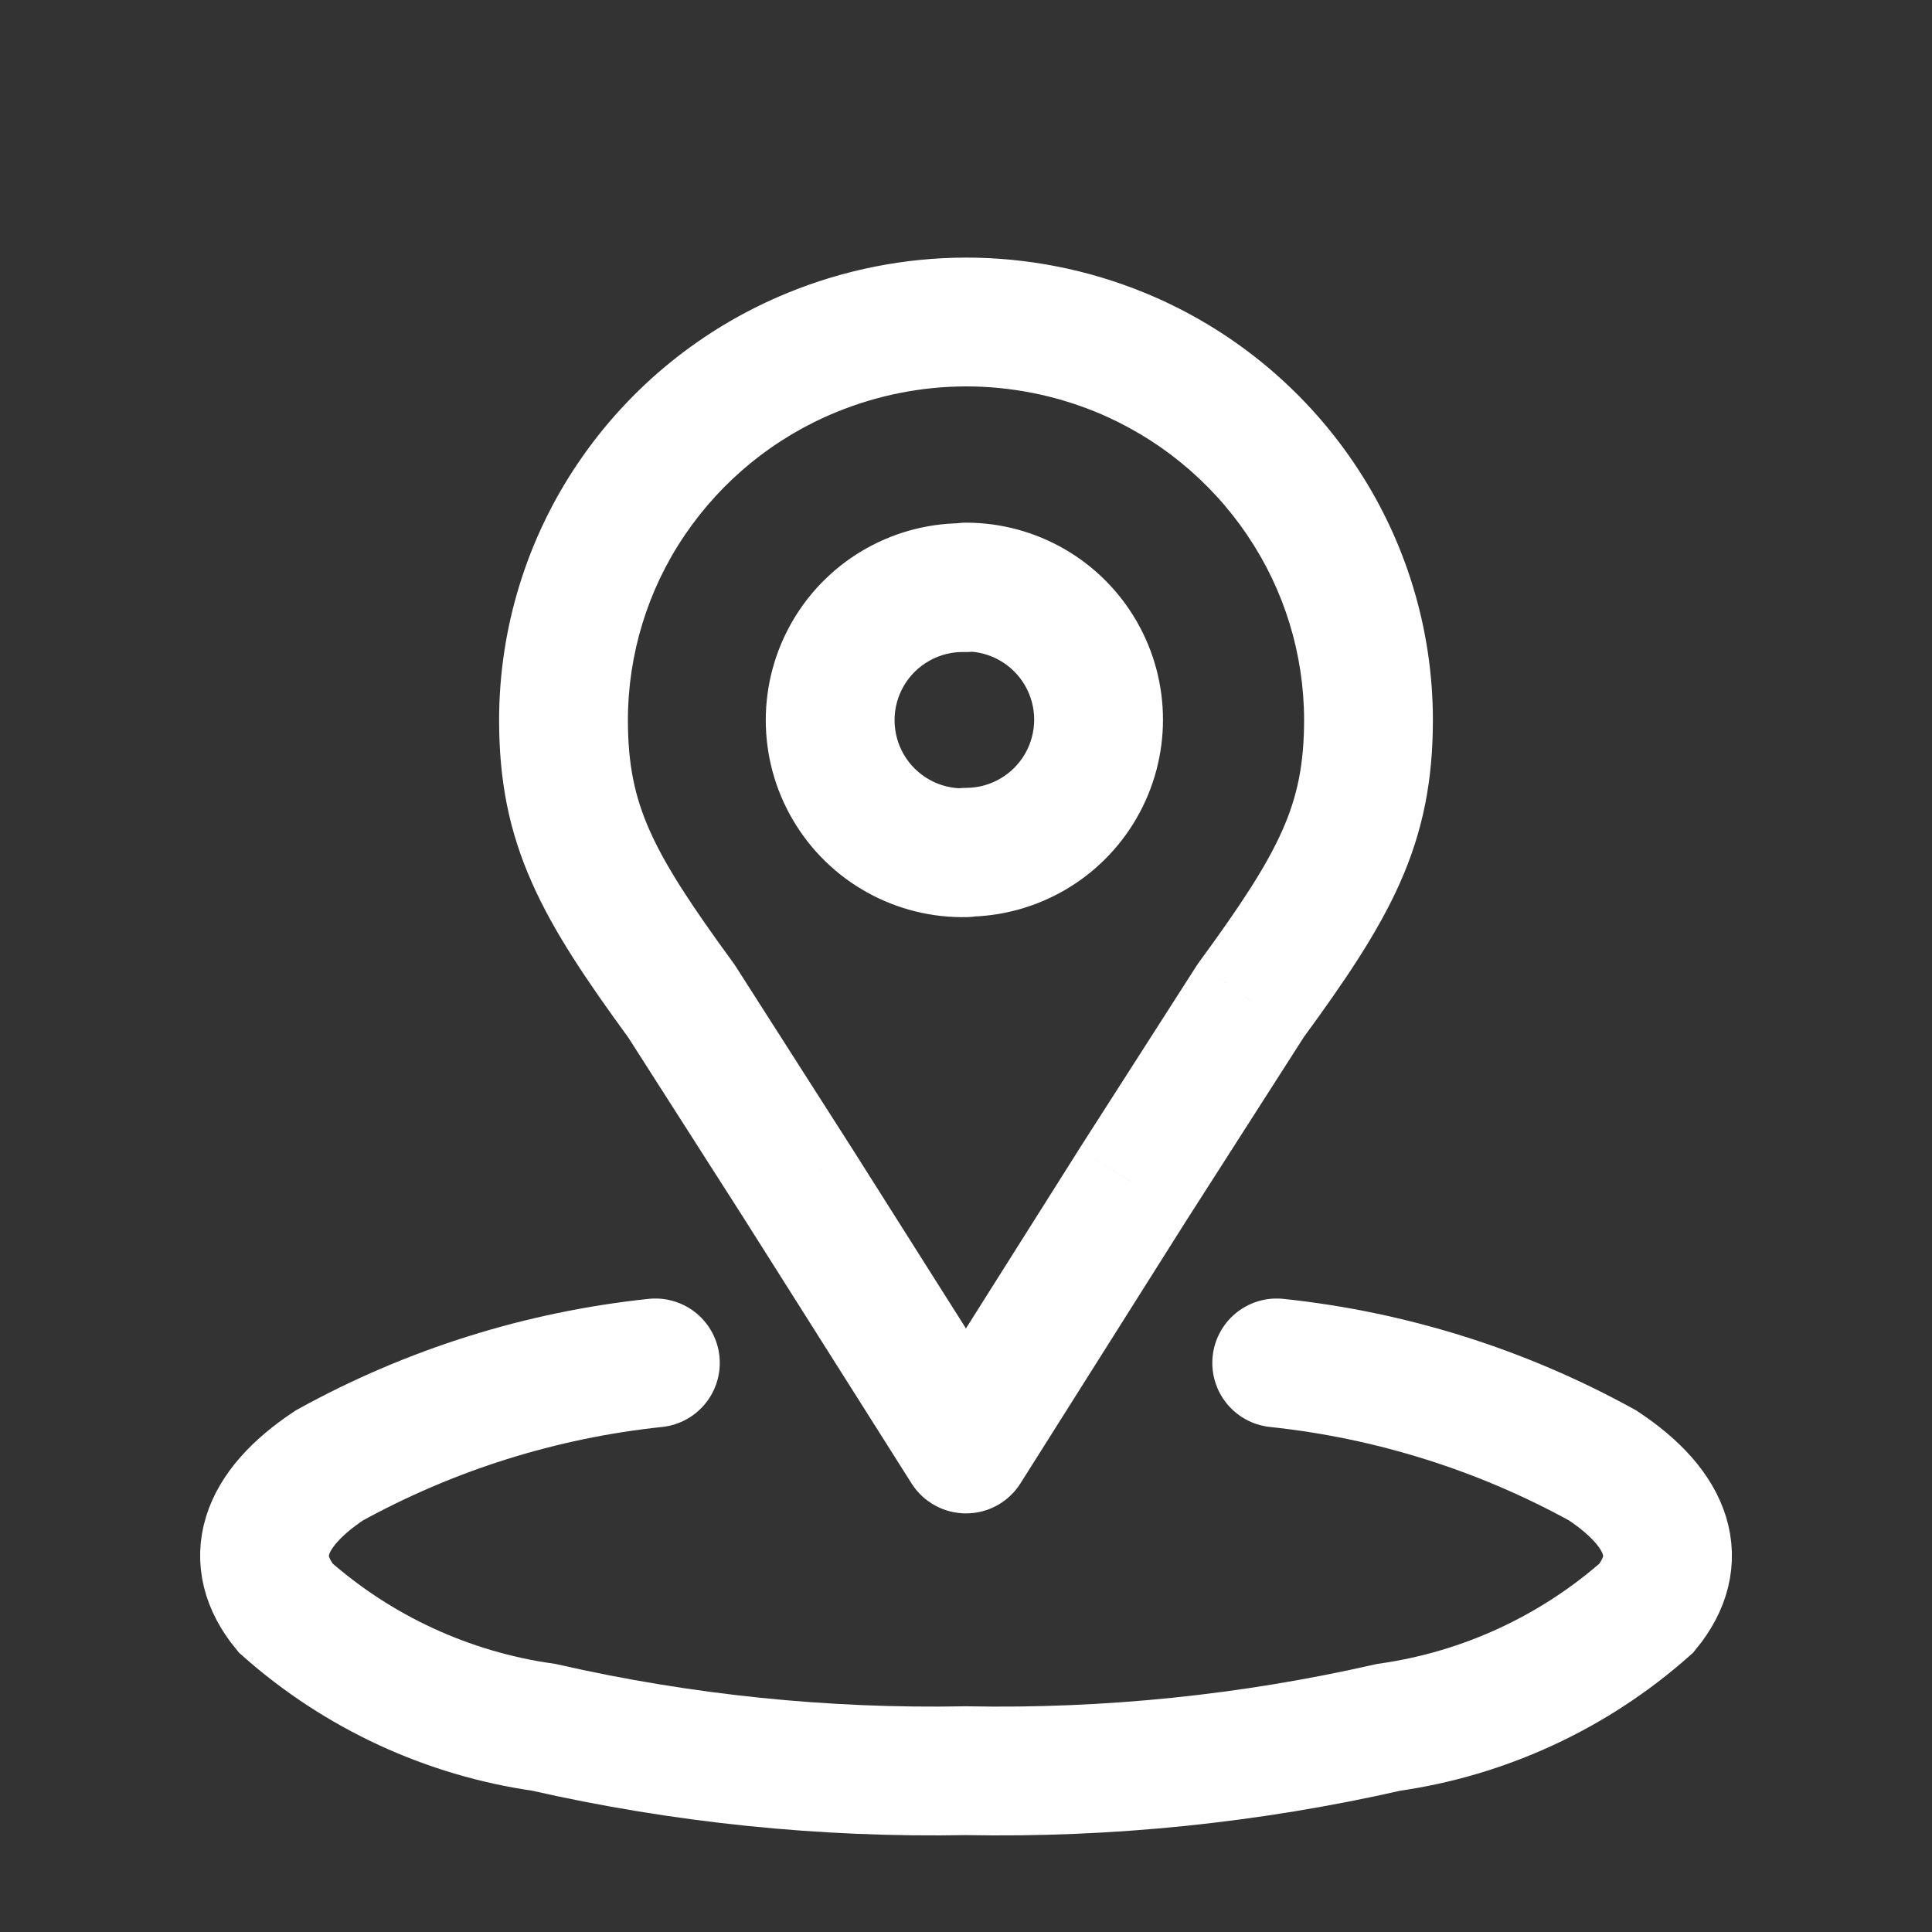
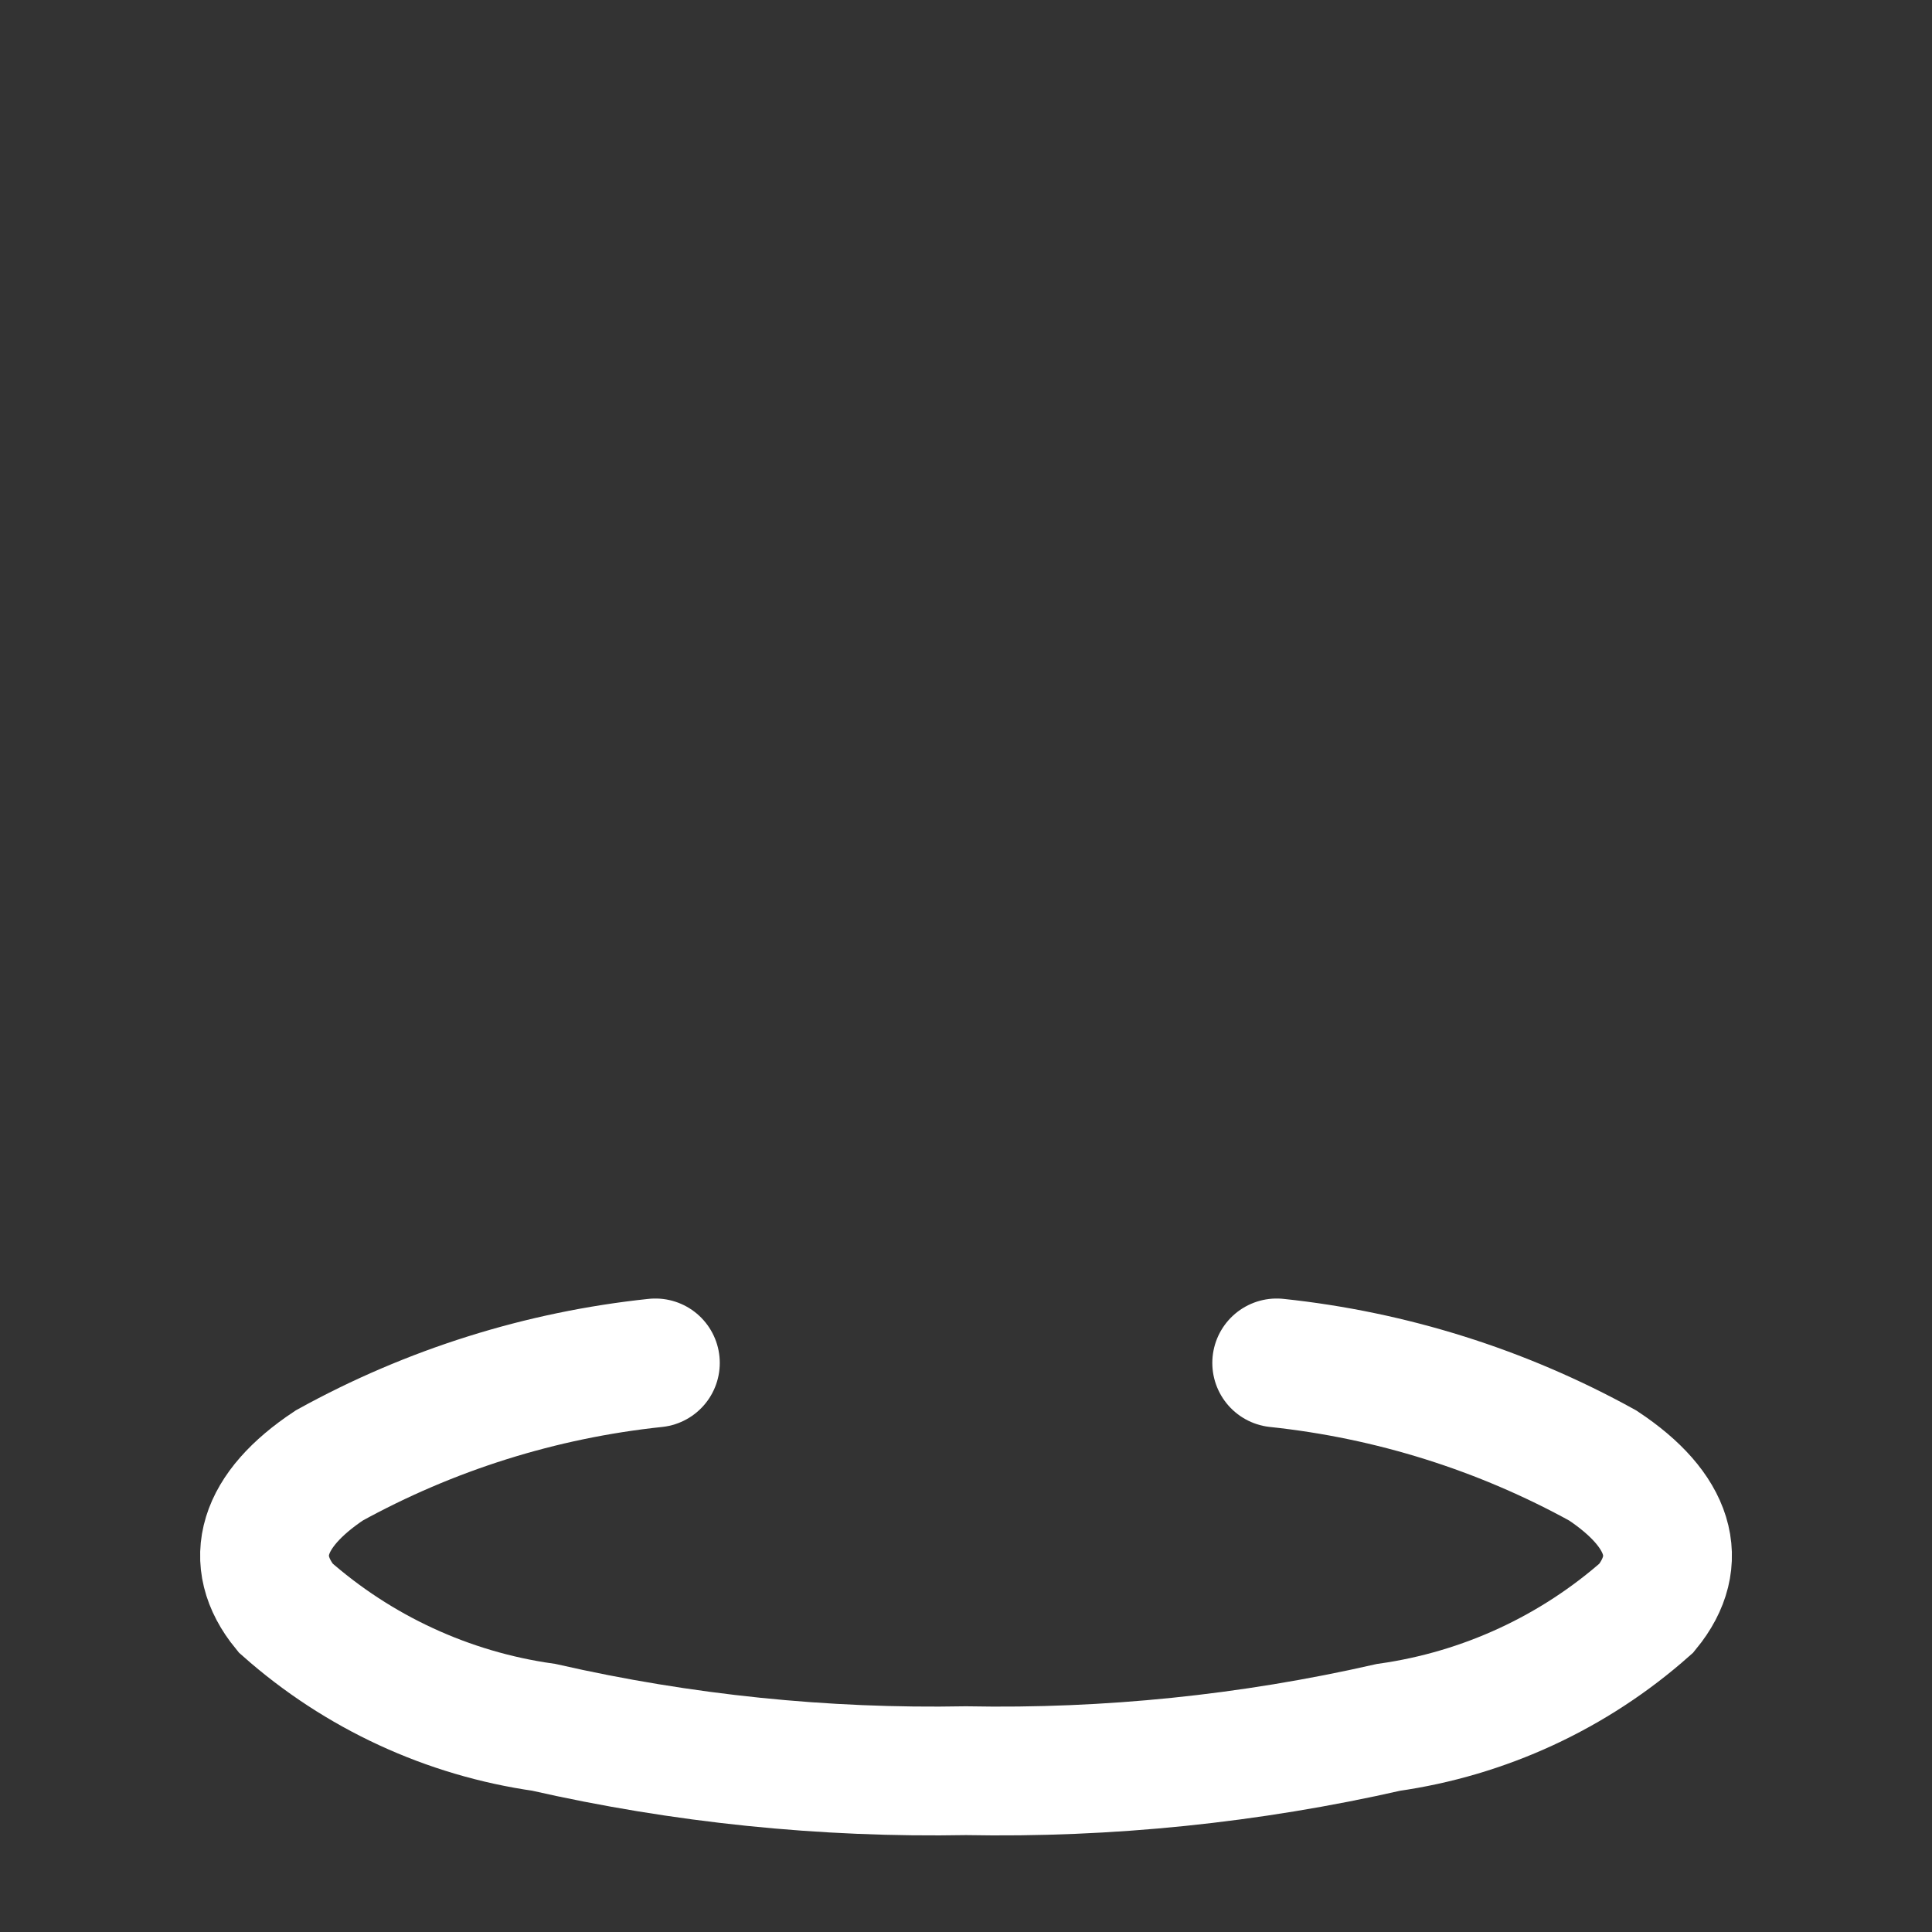
<svg xmlns="http://www.w3.org/2000/svg" width="45" height="45" viewBox="0 0 45 45" fill="none">
  <rect x="0" y="0" width="45" height="45" fill="#333333" stroke="none" />
  <path d="M15.265 31.745C12.599 32.026 10.017 32.838 7.67 34.133C6.104 35.172 5.744 36.343 6.652 37.452C8.34 38.948 10.43 39.915 12.663 40.232C15.889 40.966 19.193 41.305 22.501 41.243C25.809 41.306 29.113 40.968 32.339 40.234C34.572 39.917 36.662 38.95 38.349 37.454C39.257 36.346 38.898 35.174 37.332 34.135C34.985 32.839 32.403 32.027 29.737 31.745" stroke="white" stroke-width="3" stroke-linecap="round" />
-   <path d="M22.5 6C21.672 6 21 6.672 21 7.5C21 8.328 21.672 9 22.5 9L22.5 6ZM26.087 8.205L26.655 6.817L26.655 6.817L26.087 8.205ZM30.294 11.625L29.052 12.465L29.052 12.466L30.294 11.625ZM31.875 16.762L33.375 16.762L33.375 16.76L31.875 16.762ZM29.128 23.312L27.917 22.426C27.899 22.451 27.882 22.477 27.865 22.503L29.128 23.312ZM26.406 27.562L25.142 26.753L25.137 26.762L26.406 27.562ZM22.5 33.75L21.232 34.552C21.507 34.987 21.986 35.25 22.501 35.25C23.015 35.25 23.494 34.986 23.768 34.551L22.5 33.75ZM18.594 27.576L19.862 26.774L19.858 26.768L18.594 27.576ZM15.872 23.317L17.136 22.509C17.119 22.483 17.102 22.458 17.084 22.433L15.872 23.317ZM13.125 16.768L11.625 16.767V16.768H13.125ZM14.706 11.625L15.948 12.466L15.948 12.466L14.706 11.625ZM18.913 8.211L19.48 9.599L19.483 9.598L18.913 8.211ZM22.502 9C23.331 8.999 24.001 8.326 24 7.498C23.999 6.669 23.326 5.999 22.498 6L22.502 9ZM22.5 18.351C21.672 18.351 21 19.022 21 19.851C21 20.679 21.672 21.351 22.5 21.351V18.351ZM22.5 12.174C21.672 12.174 21 12.846 21 13.674C21 14.503 21.672 15.174 22.5 15.174L22.5 12.174ZM22.537 21.361C23.365 21.341 24.02 20.653 24 19.825C23.979 18.997 23.291 18.342 22.463 18.362L22.537 21.361ZM19.762 18.341L21.055 17.58L21.055 17.58L19.762 18.341ZM19.762 15.209L18.47 14.448L18.47 14.448L19.762 15.209ZM22.463 15.187C23.291 15.207 23.979 14.553 24 13.725C24.02 12.896 23.365 12.208 22.537 12.188L22.463 15.187ZM22.5 9C23.535 9 24.561 9.202 25.519 9.593L26.655 6.817C25.336 6.277 23.925 6 22.5 6L22.5 9ZM25.519 9.593C26.954 10.181 28.183 11.18 29.052 12.465L31.537 10.785C30.337 9.009 28.639 7.629 26.655 6.817L25.519 9.593ZM29.052 12.466C29.912 13.735 30.372 15.232 30.375 16.765L33.375 16.76C33.372 14.629 32.731 12.548 31.536 10.784L29.052 12.466ZM30.375 16.762C30.375 17.804 30.215 18.56 29.867 19.343C29.498 20.175 28.899 21.085 27.917 22.426L30.339 24.197C31.323 22.852 32.097 21.715 32.61 20.559C33.145 19.353 33.375 18.177 33.375 16.762H30.375ZM27.865 22.503L25.142 26.753L27.669 28.372L30.391 24.121L27.865 22.503ZM25.137 26.762L21.232 32.949L23.768 34.551L27.674 28.363L25.137 26.762ZM23.768 32.948L19.862 26.774L17.327 28.378L21.232 34.552L23.768 32.948ZM19.858 26.768L17.136 22.509L14.608 24.125L17.331 28.384L19.858 26.768ZM17.084 22.433C16.102 21.088 15.502 20.178 15.133 19.346C14.785 18.564 14.625 17.81 14.625 16.768H11.625C11.625 18.183 11.855 19.357 12.391 20.563C12.903 21.718 13.677 22.855 14.66 24.202L17.084 22.433ZM14.625 16.77C14.627 15.235 15.087 13.736 15.948 12.466L13.464 10.784C12.268 12.55 11.627 14.634 11.625 16.767L14.625 16.77ZM15.948 12.466C16.817 11.183 18.046 10.185 19.48 9.599L18.346 6.822C16.363 7.632 14.665 9.011 13.464 10.784L15.948 12.466ZM19.483 9.598C20.441 9.205 21.466 9.002 22.502 9L22.498 6C21.073 6.002 19.662 6.282 18.343 6.823L19.483 9.598ZM22.5 21.351C24.139 21.351 25.654 20.476 26.473 19.057L23.875 17.557C23.592 18.048 23.067 18.351 22.5 18.351V21.351ZM26.473 19.057C27.293 17.637 27.293 15.888 26.473 14.468L23.875 15.968C24.159 16.46 24.159 17.065 23.875 17.557L26.473 19.057ZM26.473 14.468C25.654 13.049 24.139 12.174 22.5 12.174L22.5 15.174C23.067 15.174 23.592 15.477 23.875 15.968L26.473 14.468ZM22.463 18.362C21.887 18.377 21.348 18.077 21.055 17.58L18.47 19.101C19.314 20.537 20.871 21.402 22.537 21.361L22.463 18.362ZM21.055 17.58C20.763 17.083 20.763 16.466 21.055 15.969L18.47 14.448C17.625 15.884 17.625 17.665 18.47 19.101L21.055 17.58ZM21.055 15.969C21.348 15.472 21.887 15.173 22.463 15.187L22.537 12.188C20.871 12.147 19.314 13.012 18.47 14.448L21.055 15.969Z" fill="white" />
</svg>